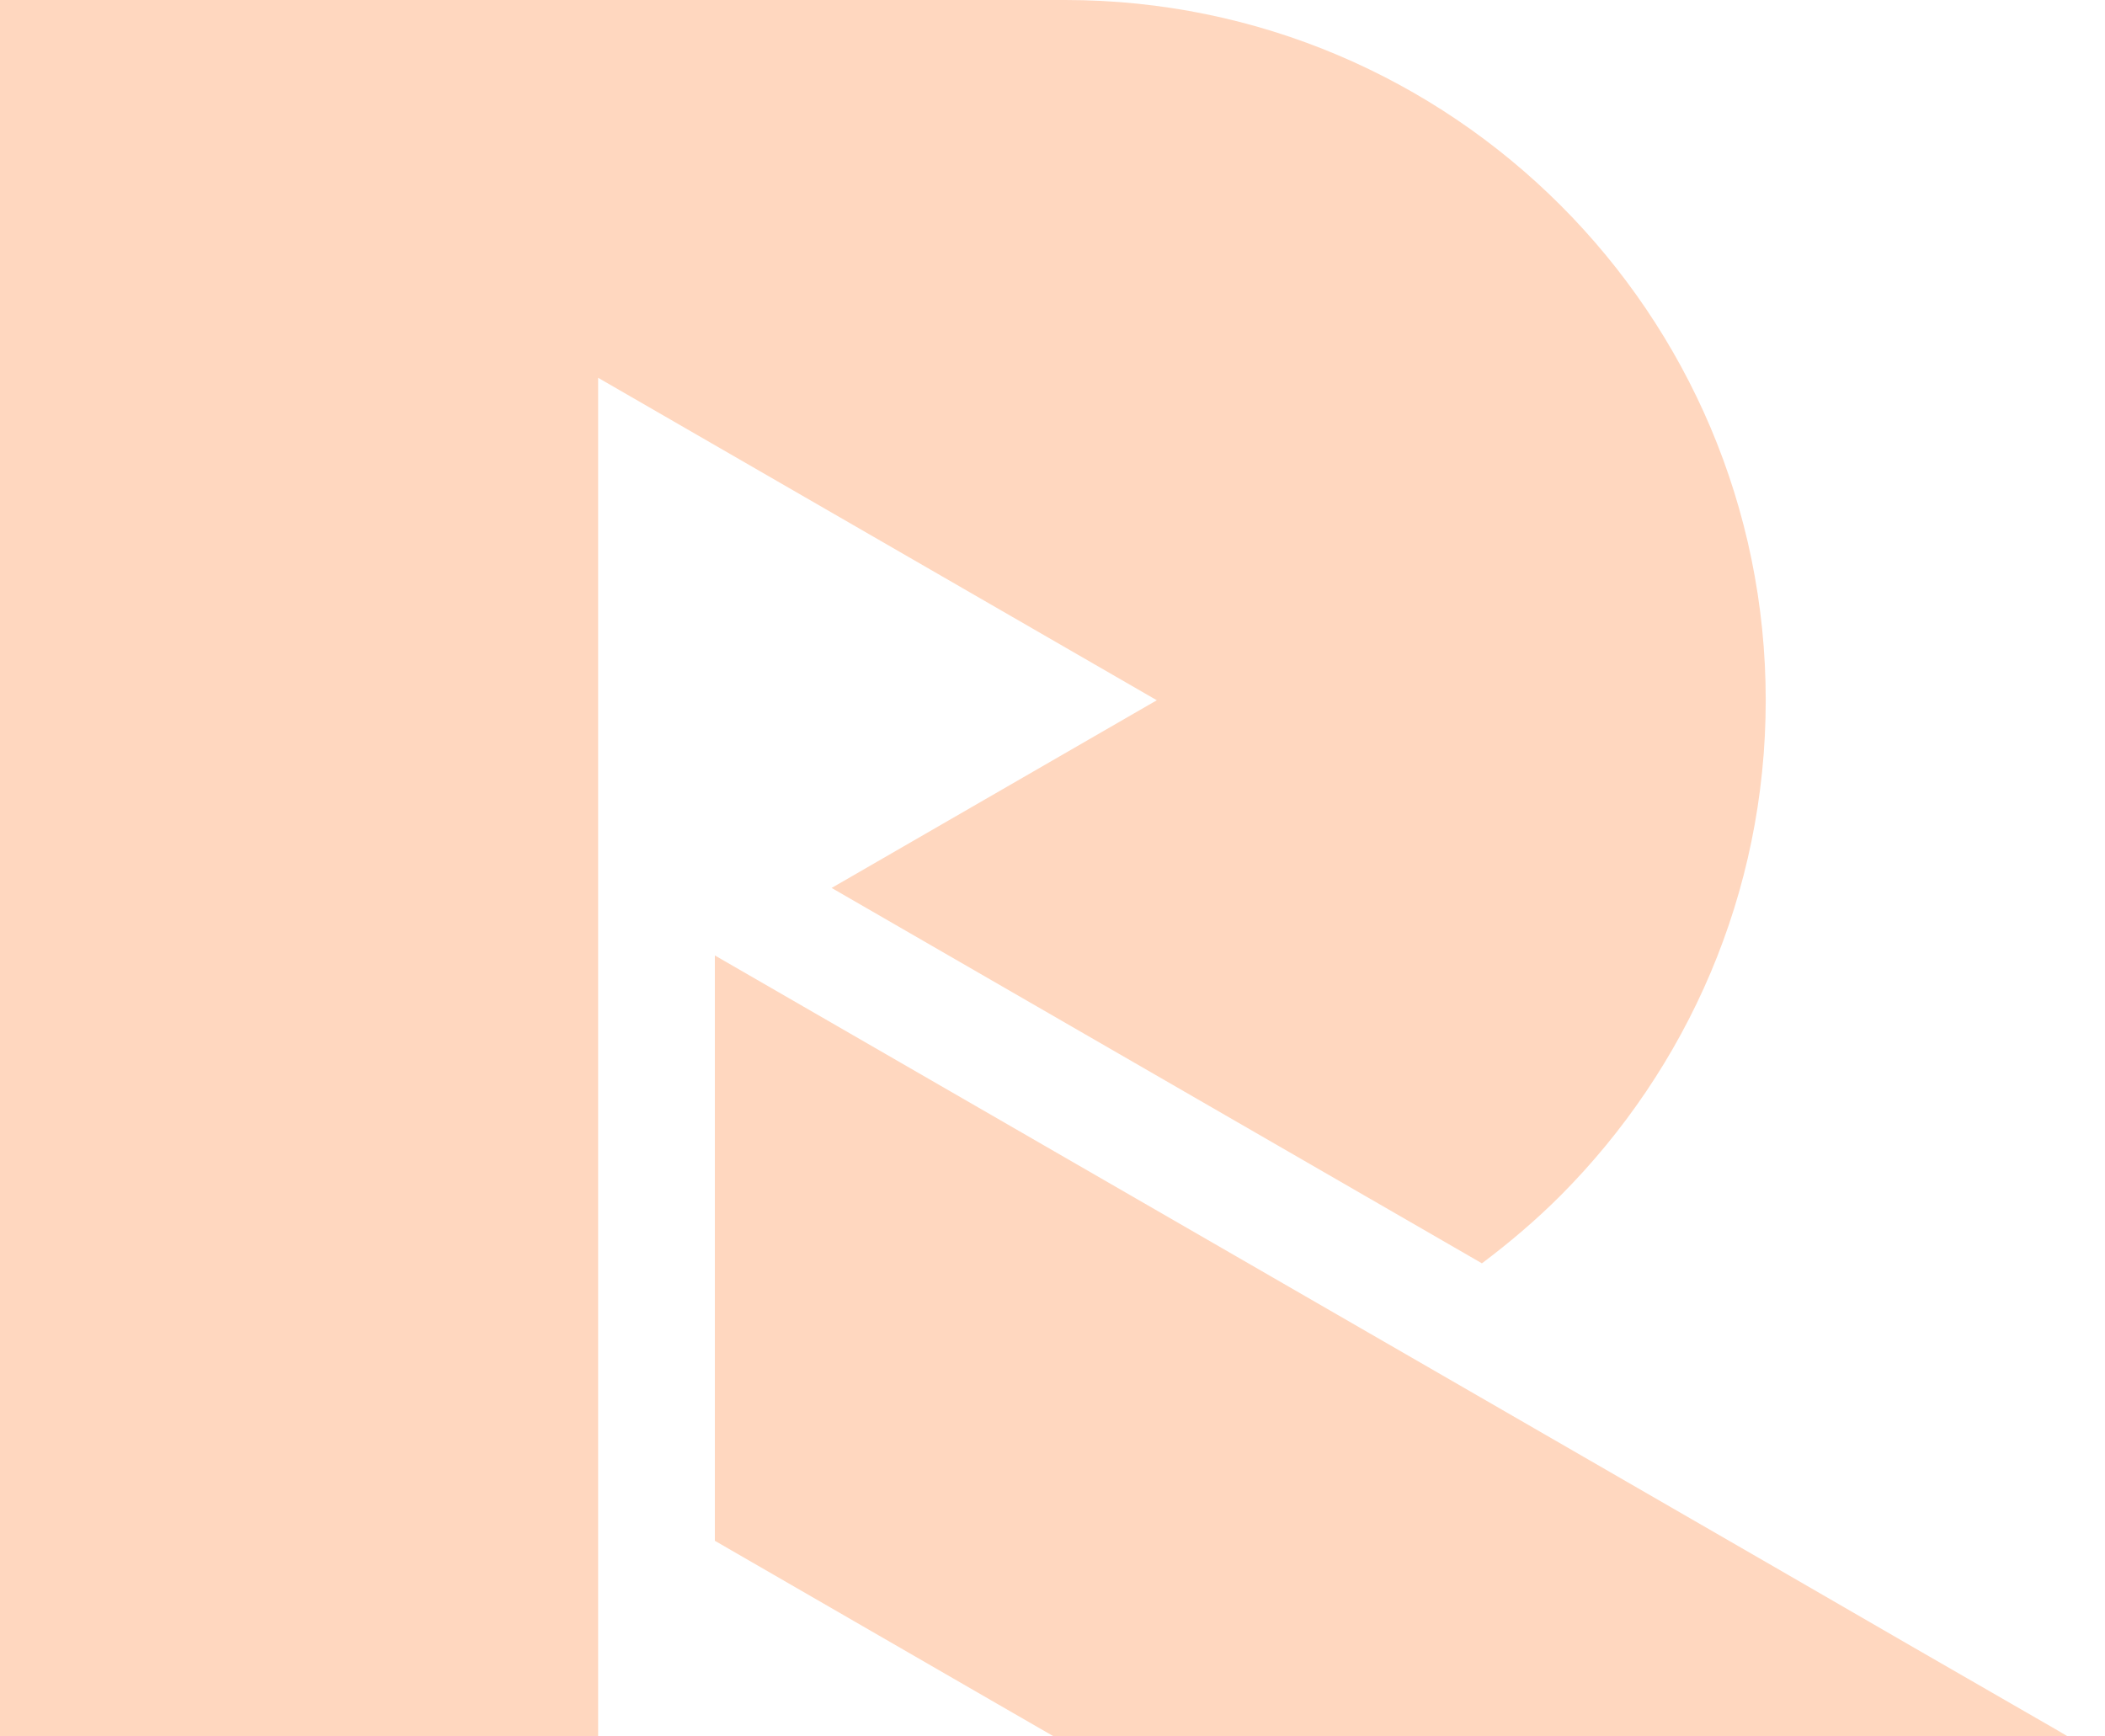
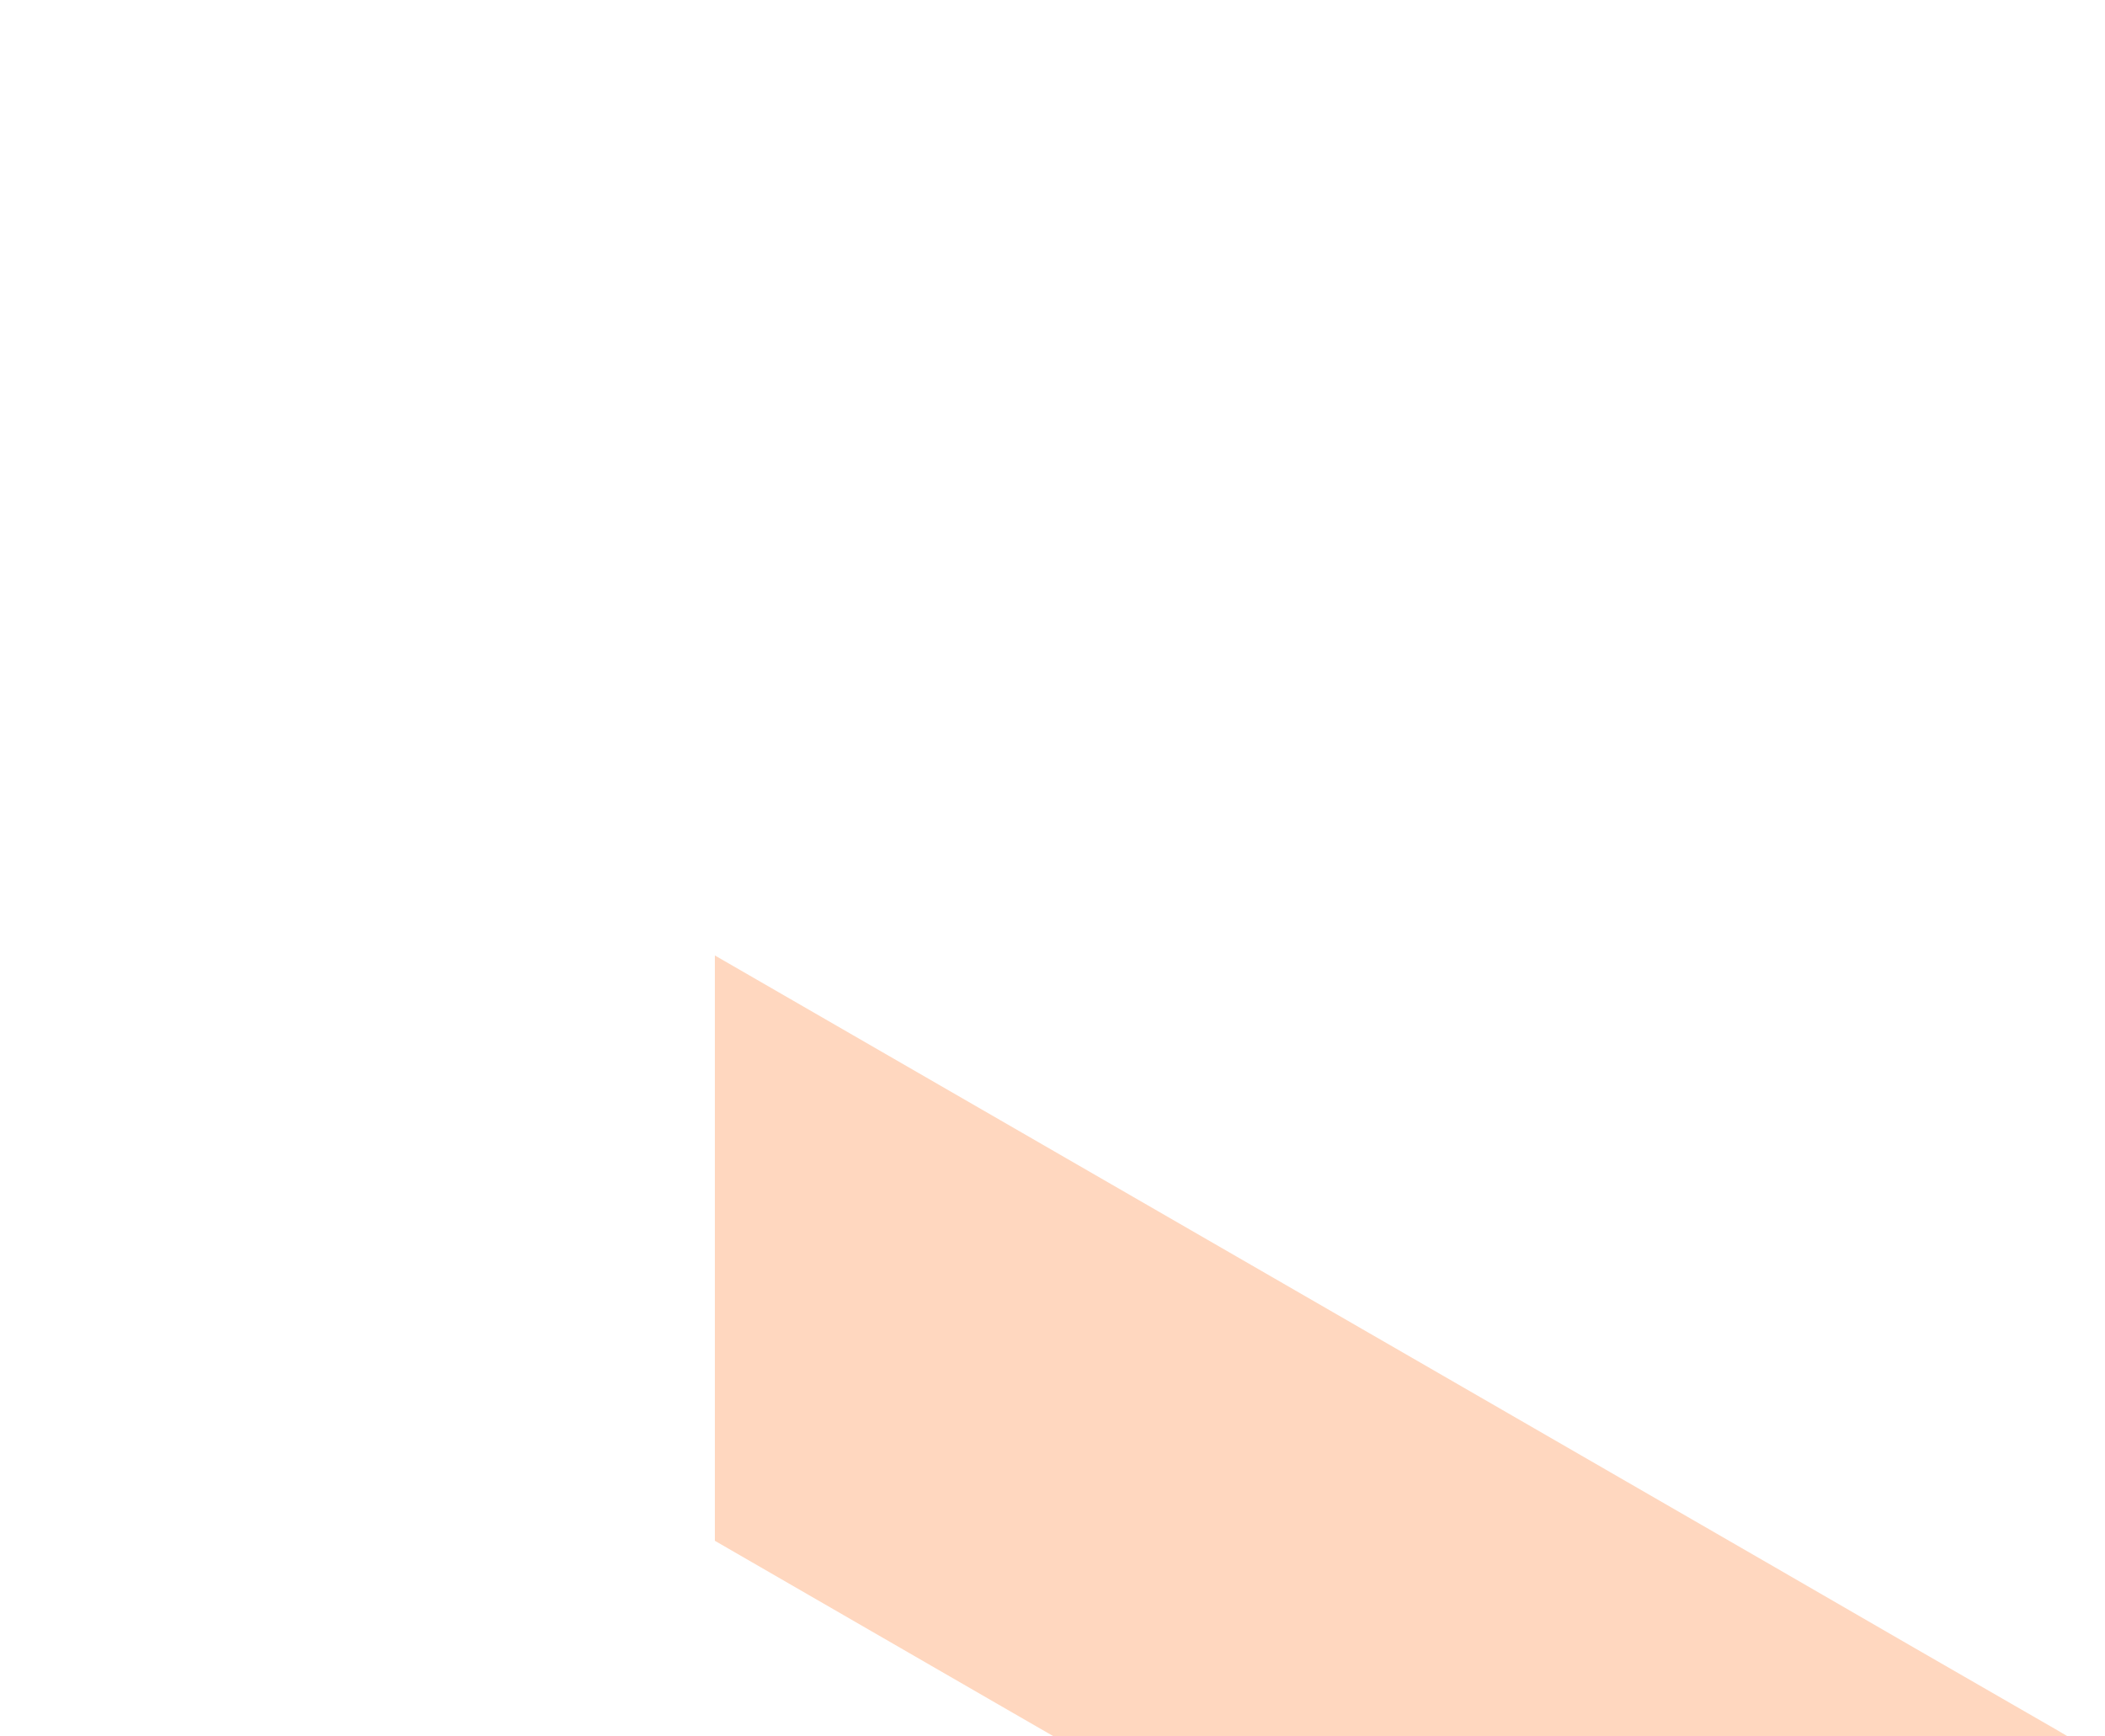
<svg xmlns="http://www.w3.org/2000/svg" width="40" height="33" viewBox="0 0 40 33" fill="none">
-   <path d="M33.553 13.308C33.553 16.981 32.059 20.306 29.654 22.721C29.186 23.189 28.688 23.612 28.16 24.009L15.803 16.875L21.982 13.308L11.366 7.18V33H0V0H20.241C27.587 0 33.553 5.962 33.553 13.308Z" fill="#FF6202" fill-opacity="0.25" />
  <path d="M39.294 33H20.024L18.933 32.371L13.584 29.282V18.158L25.987 25.317L26.651 25.7L33.719 29.78L36.285 31.264L39.053 32.859L39.294 33Z" fill="#FF6202" fill-opacity="0.25" />
</svg>